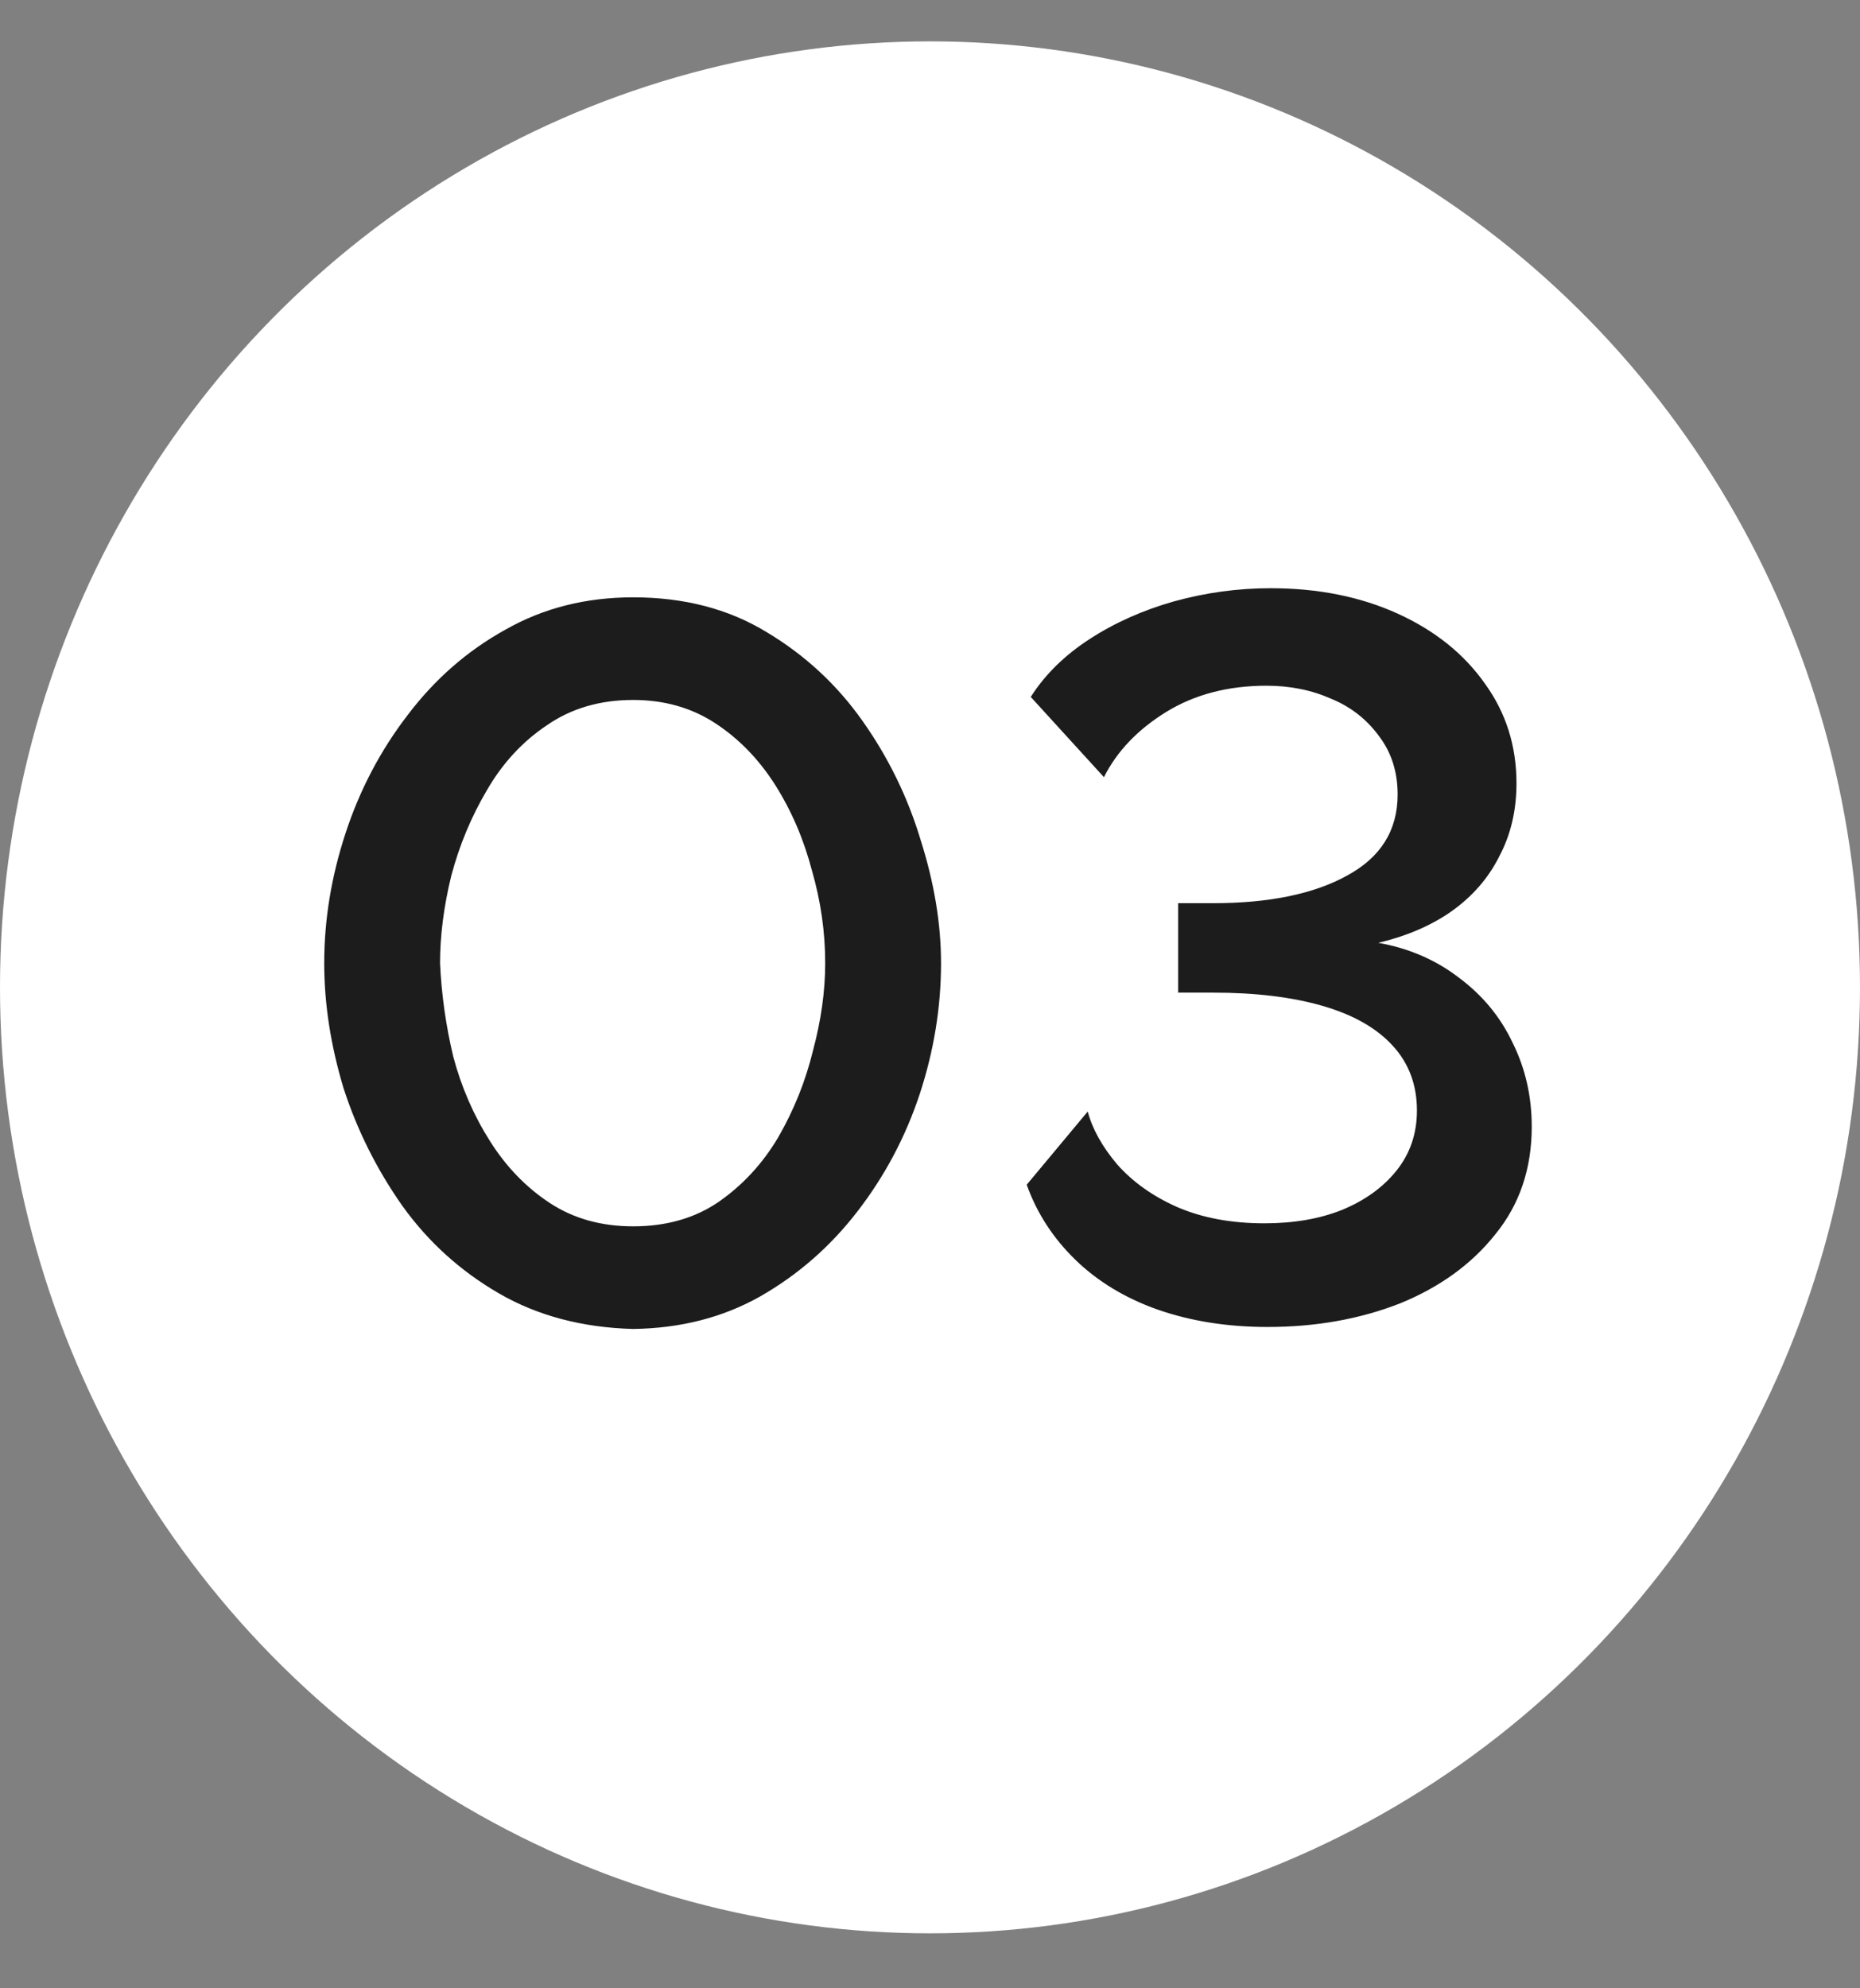
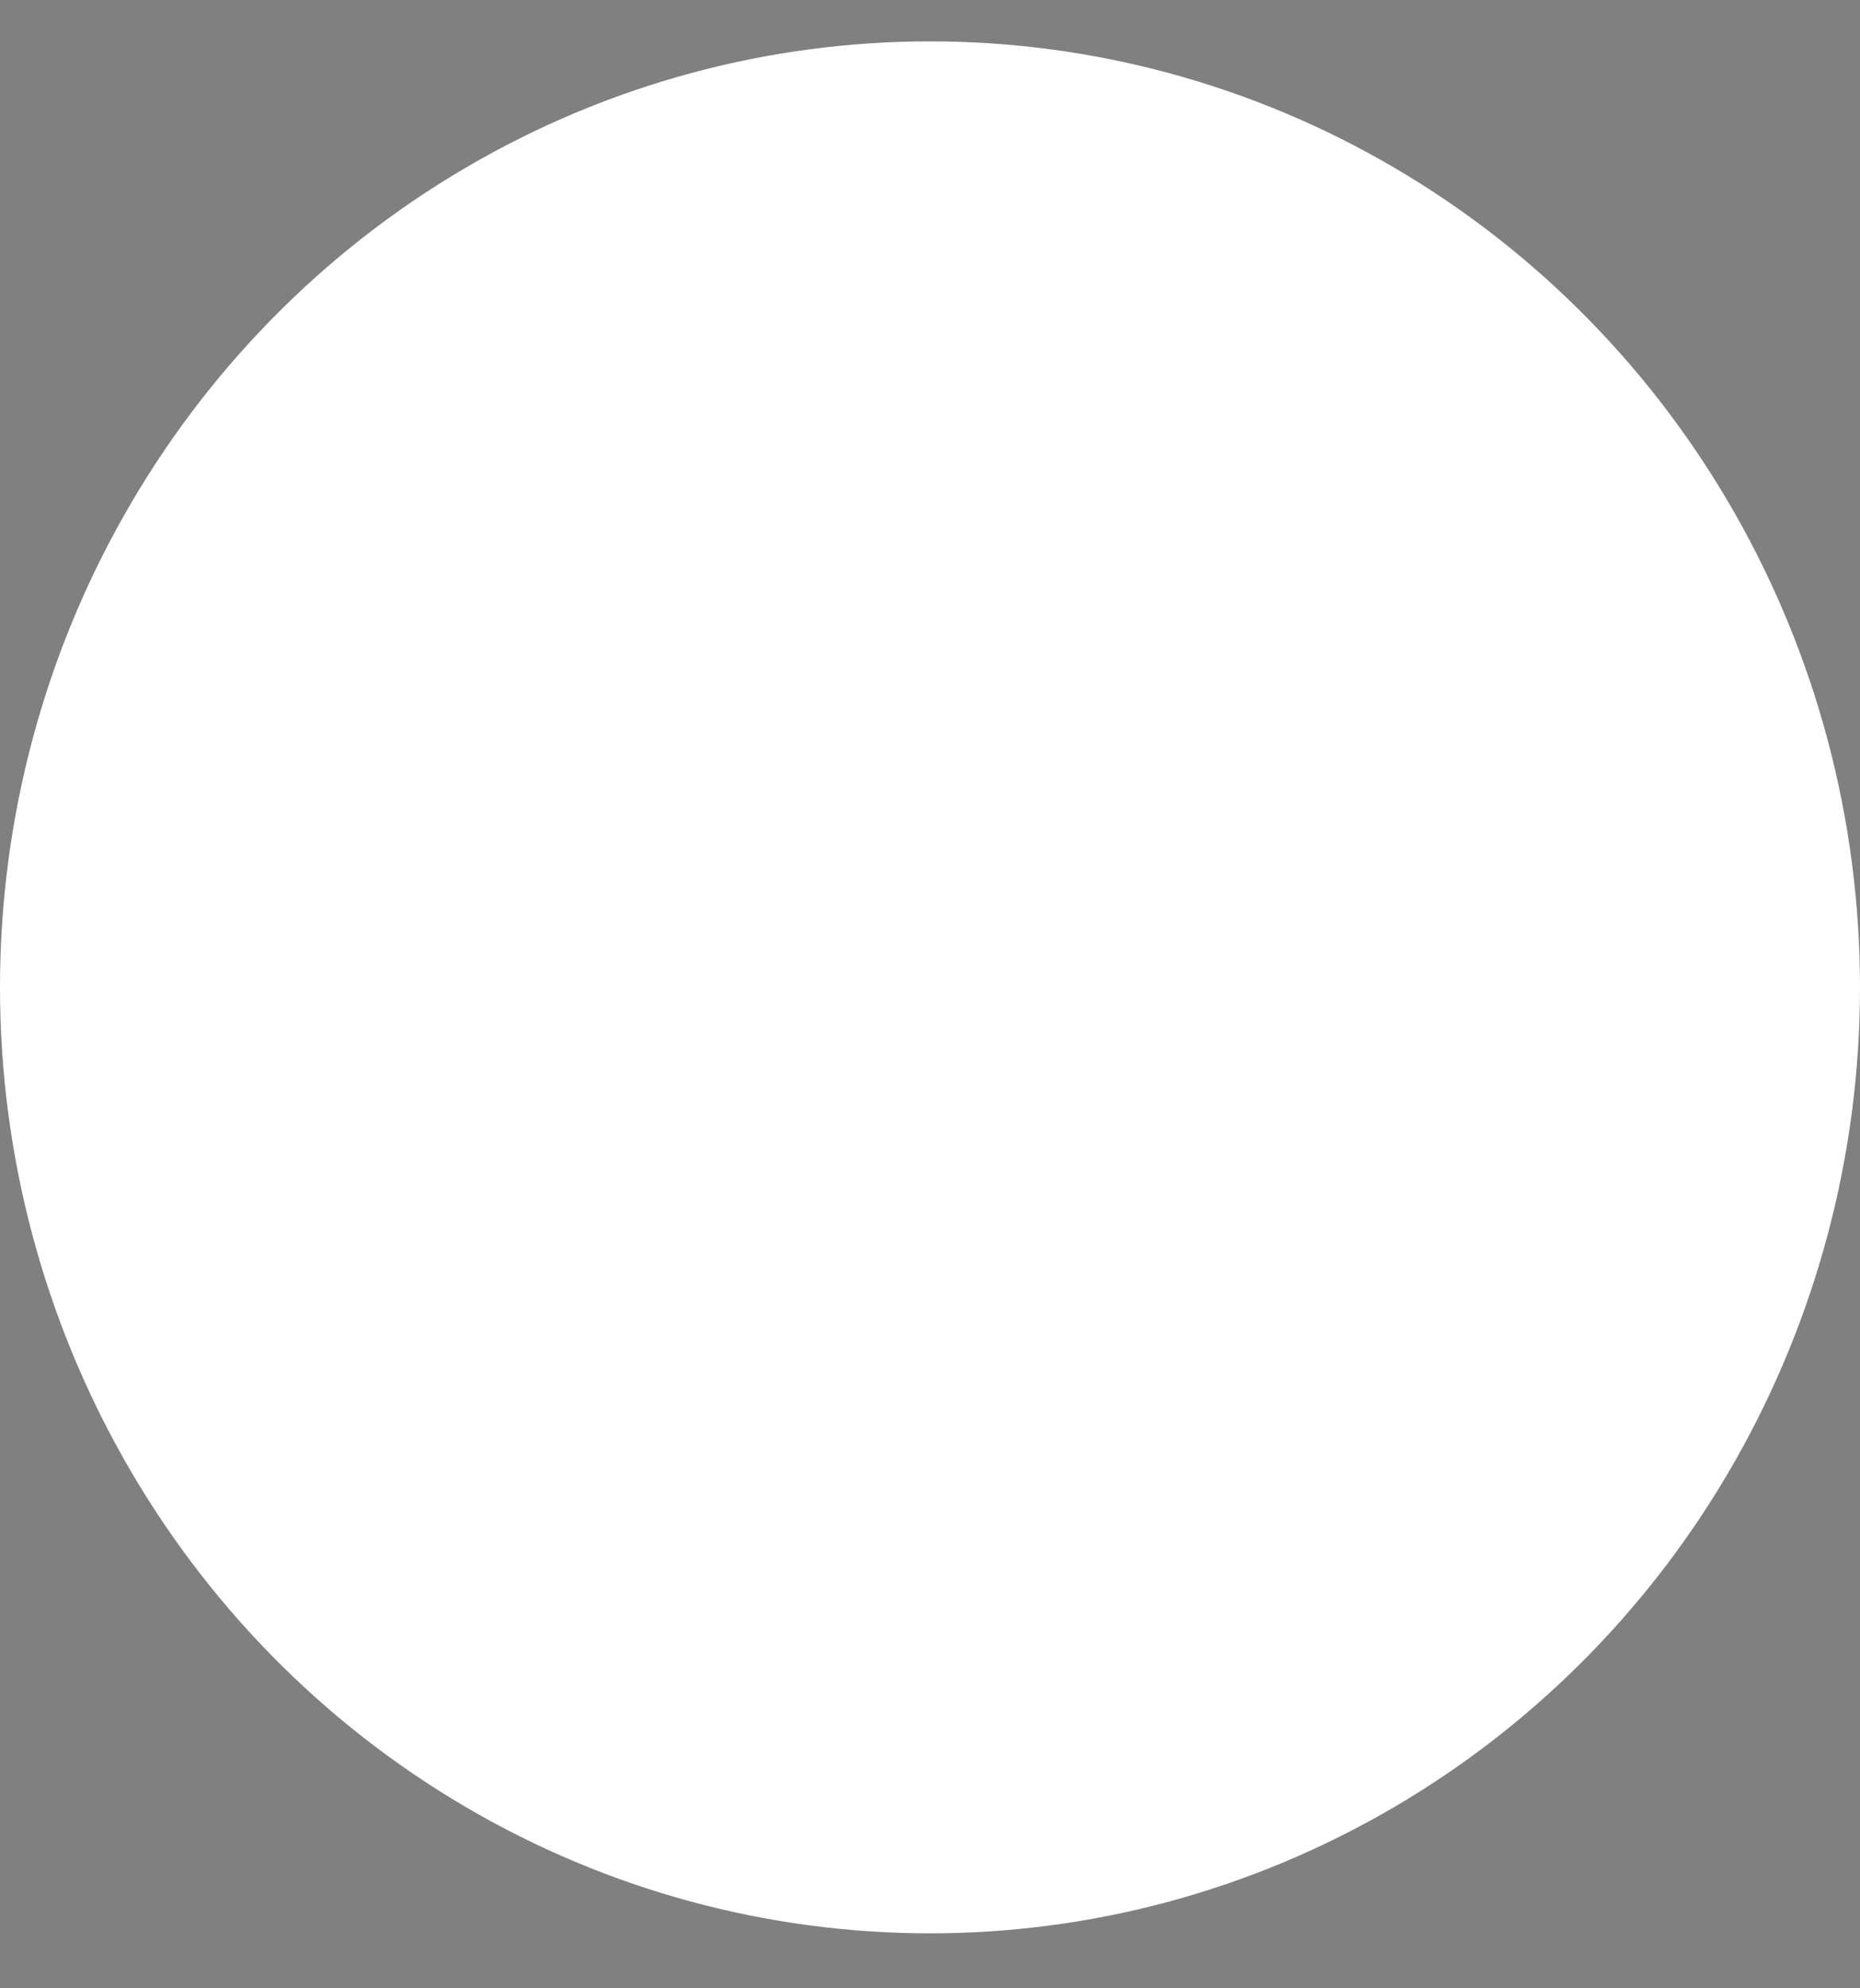
<svg xmlns="http://www.w3.org/2000/svg" width="29" height="31" viewBox="0 0 29 31" fill="none">
  <rect x="0" y="0" width="29" height="31" fill="#808080" stroke="none" />
  <ellipse cx="14.5" cy="15.394" rx="14.5" ry="14.749" fill="white" />
-   <path d="M9.872 20.72C9.079 20.699 8.382 20.514 7.78 20.166C7.178 19.817 6.677 19.363 6.275 18.803C5.874 18.233 5.568 17.62 5.356 16.965C5.156 16.3 5.055 15.65 5.055 15.017C5.055 14.341 5.166 13.665 5.388 12.989C5.61 12.313 5.932 11.7 6.354 11.151C6.777 10.591 7.284 10.148 7.875 9.82C8.467 9.482 9.132 9.313 9.872 9.313C10.664 9.313 11.356 9.493 11.947 9.852C12.549 10.211 13.051 10.676 13.452 11.246C13.854 11.816 14.155 12.434 14.355 13.1C14.566 13.765 14.672 14.404 14.672 15.017C14.672 15.703 14.561 16.384 14.339 17.06C14.118 17.726 13.796 18.333 13.373 18.882C12.95 19.432 12.444 19.875 11.852 20.213C11.271 20.541 10.611 20.71 9.872 20.72ZM6.861 15.017C6.883 15.502 6.951 15.988 7.067 16.474C7.194 16.95 7.384 17.388 7.638 17.789C7.891 18.191 8.203 18.513 8.572 18.756C8.942 18.999 9.375 19.12 9.872 19.12C10.389 19.12 10.833 18.993 11.203 18.74C11.583 18.476 11.894 18.138 12.137 17.726C12.38 17.303 12.56 16.855 12.676 16.379C12.803 15.904 12.866 15.45 12.866 15.017C12.866 14.531 12.797 14.05 12.66 13.575C12.533 13.089 12.343 12.646 12.09 12.244C11.836 11.843 11.525 11.521 11.155 11.278C10.785 11.035 10.357 10.913 9.872 10.913C9.354 10.913 8.905 11.045 8.525 11.309C8.145 11.563 7.833 11.901 7.59 12.323C7.347 12.735 7.162 13.179 7.036 13.654C6.92 14.129 6.861 14.584 6.861 15.017ZM19.763 20.689C19.14 20.689 18.569 20.599 18.052 20.419C17.545 20.24 17.117 19.981 16.768 19.643C16.42 19.305 16.166 18.914 16.008 18.471L16.959 17.33C17.032 17.604 17.186 17.879 17.418 18.154C17.661 18.428 17.972 18.65 18.353 18.819C18.744 18.988 19.198 19.073 19.715 19.073C20.169 19.073 20.571 19.004 20.919 18.866C21.278 18.719 21.564 18.513 21.775 18.249C21.986 17.985 22.092 17.673 22.092 17.314C22.092 16.913 21.965 16.575 21.711 16.3C21.458 16.025 21.093 15.819 20.618 15.682C20.143 15.545 19.573 15.476 18.907 15.476H18.369V14.082H18.907C19.784 14.082 20.481 13.939 20.998 13.654C21.527 13.369 21.791 12.947 21.791 12.387C21.791 12.038 21.696 11.737 21.506 11.484C21.315 11.22 21.067 11.024 20.761 10.897C20.454 10.76 20.116 10.691 19.747 10.691C19.145 10.691 18.622 10.829 18.178 11.103C17.735 11.378 17.413 11.716 17.212 12.117L16.071 10.866C16.293 10.517 16.599 10.216 16.99 9.963C17.381 9.709 17.819 9.514 18.305 9.376C18.802 9.239 19.303 9.171 19.81 9.171C20.55 9.171 21.21 9.303 21.791 9.567C22.372 9.831 22.826 10.195 23.153 10.66C23.481 11.114 23.644 11.632 23.644 12.212C23.644 12.635 23.555 13.015 23.375 13.353C23.206 13.691 22.958 13.976 22.63 14.209C22.314 14.431 21.933 14.594 21.49 14.7C21.965 14.784 22.382 14.964 22.741 15.239C23.111 15.513 23.391 15.851 23.581 16.252C23.782 16.654 23.882 17.092 23.882 17.567C23.882 18.222 23.692 18.782 23.312 19.247C22.942 19.712 22.445 20.071 21.822 20.324C21.199 20.567 20.513 20.689 19.763 20.689Z" fill="#1C1C1C" />
</svg>